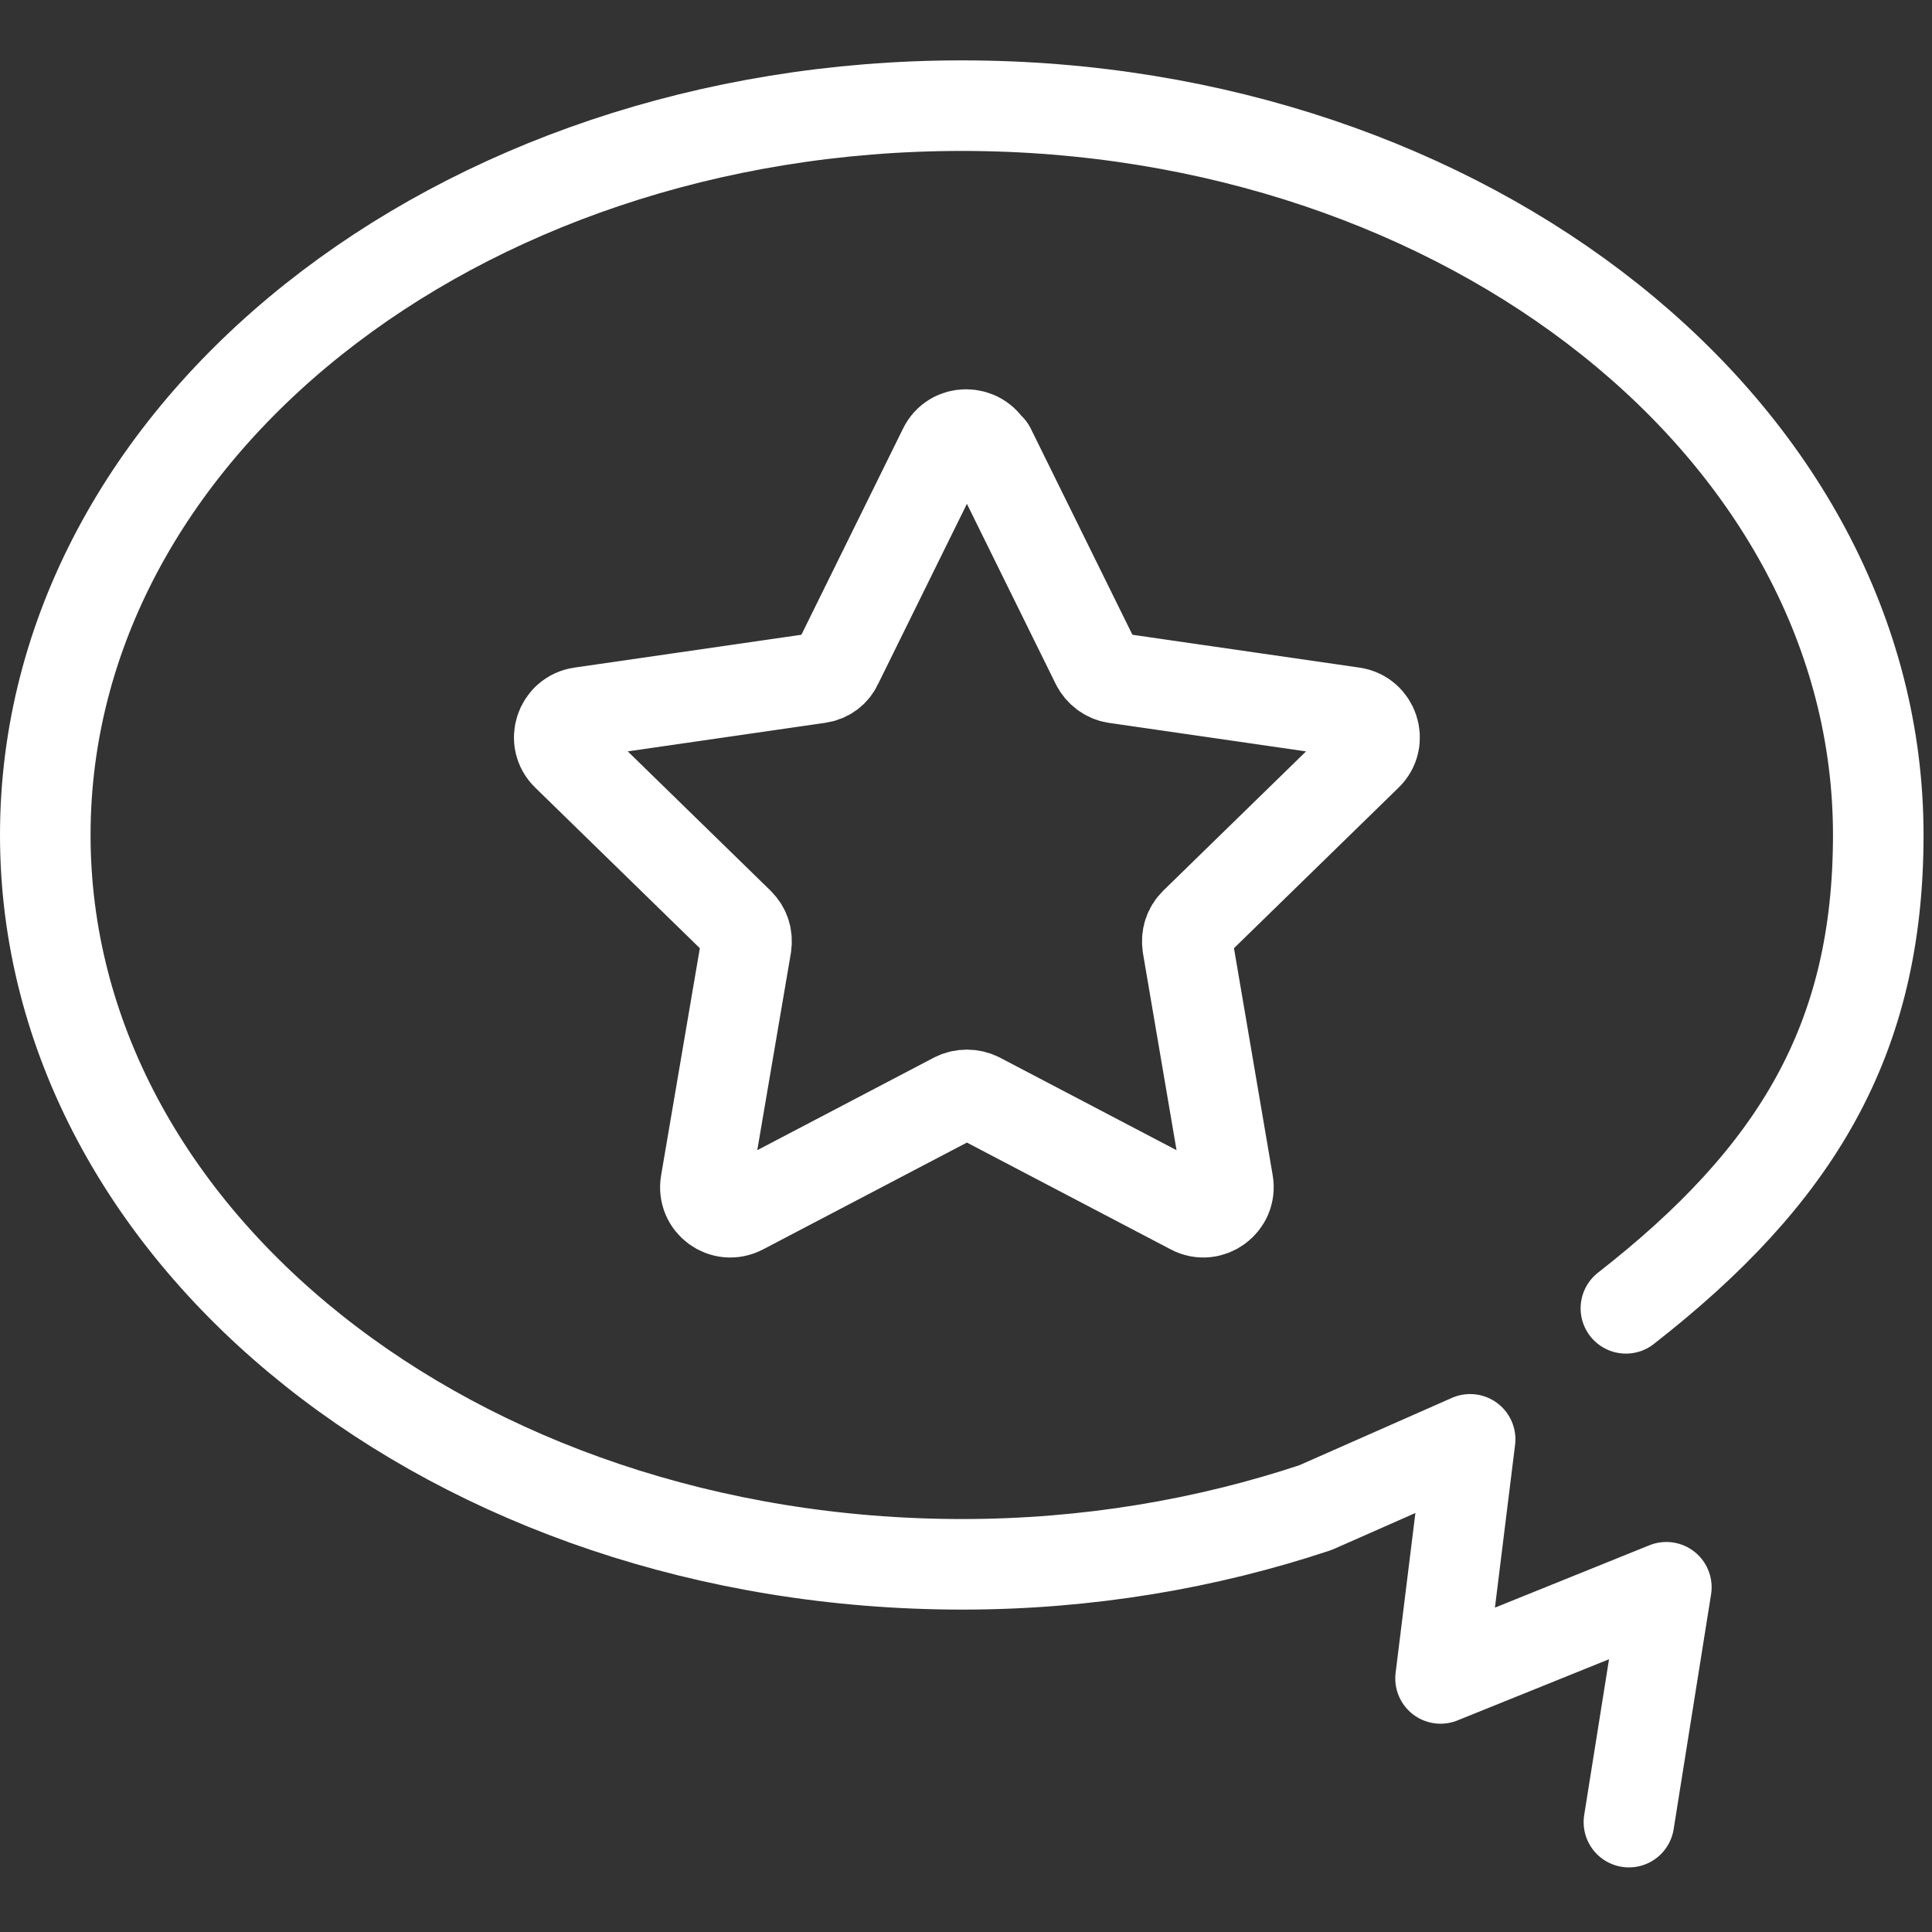
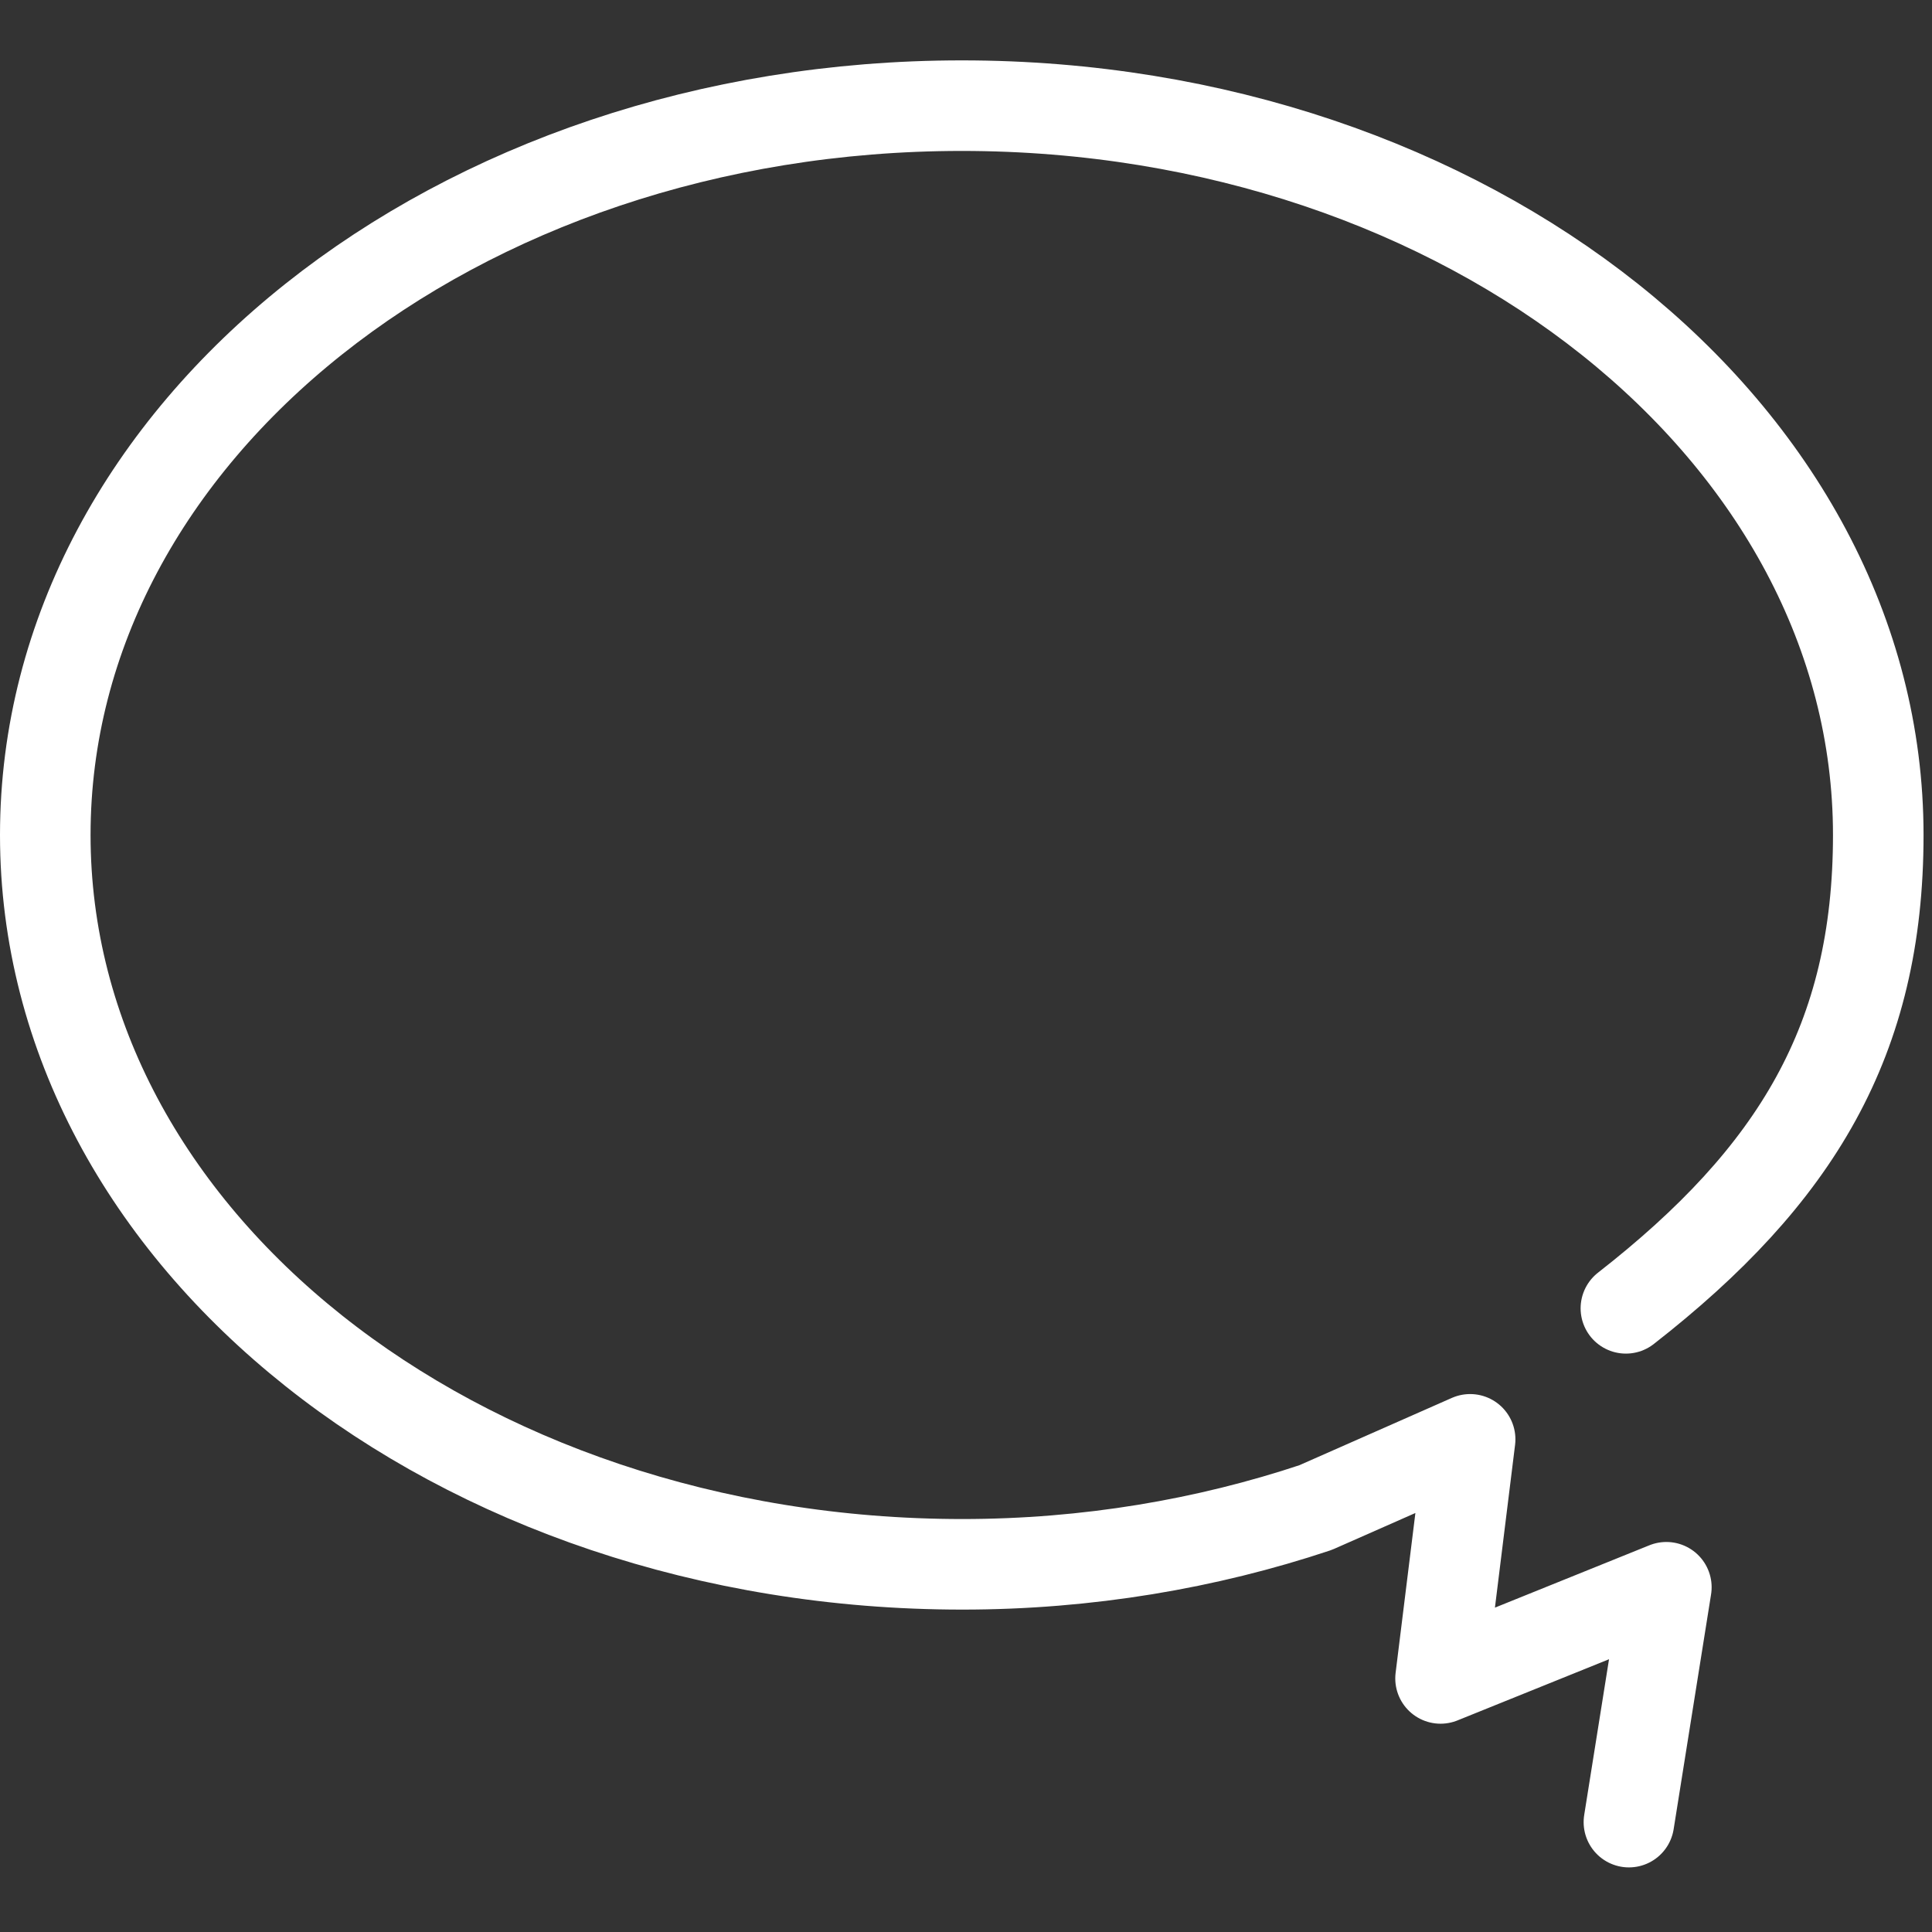
<svg xmlns="http://www.w3.org/2000/svg" width="32" height="32" viewBox="0 0 32 32" fill="none">
  <rect x="0" y="0" width="32" height="32" fill="#333333" stroke="none" />
-   <path d="M16.4 7.43L18.16 11C18.22 11.12 18.34 11.21 18.47 11.23L22.41 11.8C22.75 11.85 22.89 12.27 22.64 12.51L19.79 15.29C19.69 15.39 19.65 15.52 19.67 15.66L20.34 19.59C20.4 19.93 20.04 20.19 19.74 20.03L16.21 18.18C16.09 18.12 15.94 18.12 15.82 18.18L12.29 20.03C11.98 20.19 11.63 19.93 11.69 19.59L12.36 15.66C12.38 15.52 12.34 15.39 12.24 15.29L9.39 12.51C9.14 12.27 9.28 11.85 9.62 11.8L13.56 11.23C13.7 11.21 13.81 11.13 13.87 11L15.63 7.43C15.78 7.12 16.22 7.12 16.38 7.43H16.4Z" stroke="white" stroke-width="1.5" stroke-linecap="round" stroke-linejoin="round" />
  <path d="M26.98 30.18C27.02 29.93 27.6 26.29 27.6 26.29L23.86 27.8L24.35 23.84L21.79 24.97C19.99 25.57 18.01 25.91 15.94 25.91C7.55 25.91 0.75 20.51 0.75 13.83C0.75 7.15 7.55 1.75 15.93 1.75C24.31 1.75 31.11 7.16 31.11 13.83C31.11 17.22 29.75 19.47 26.93 21.67" stroke="white" stroke-width="1.5" stroke-linecap="round" stroke-linejoin="round" />
</svg>